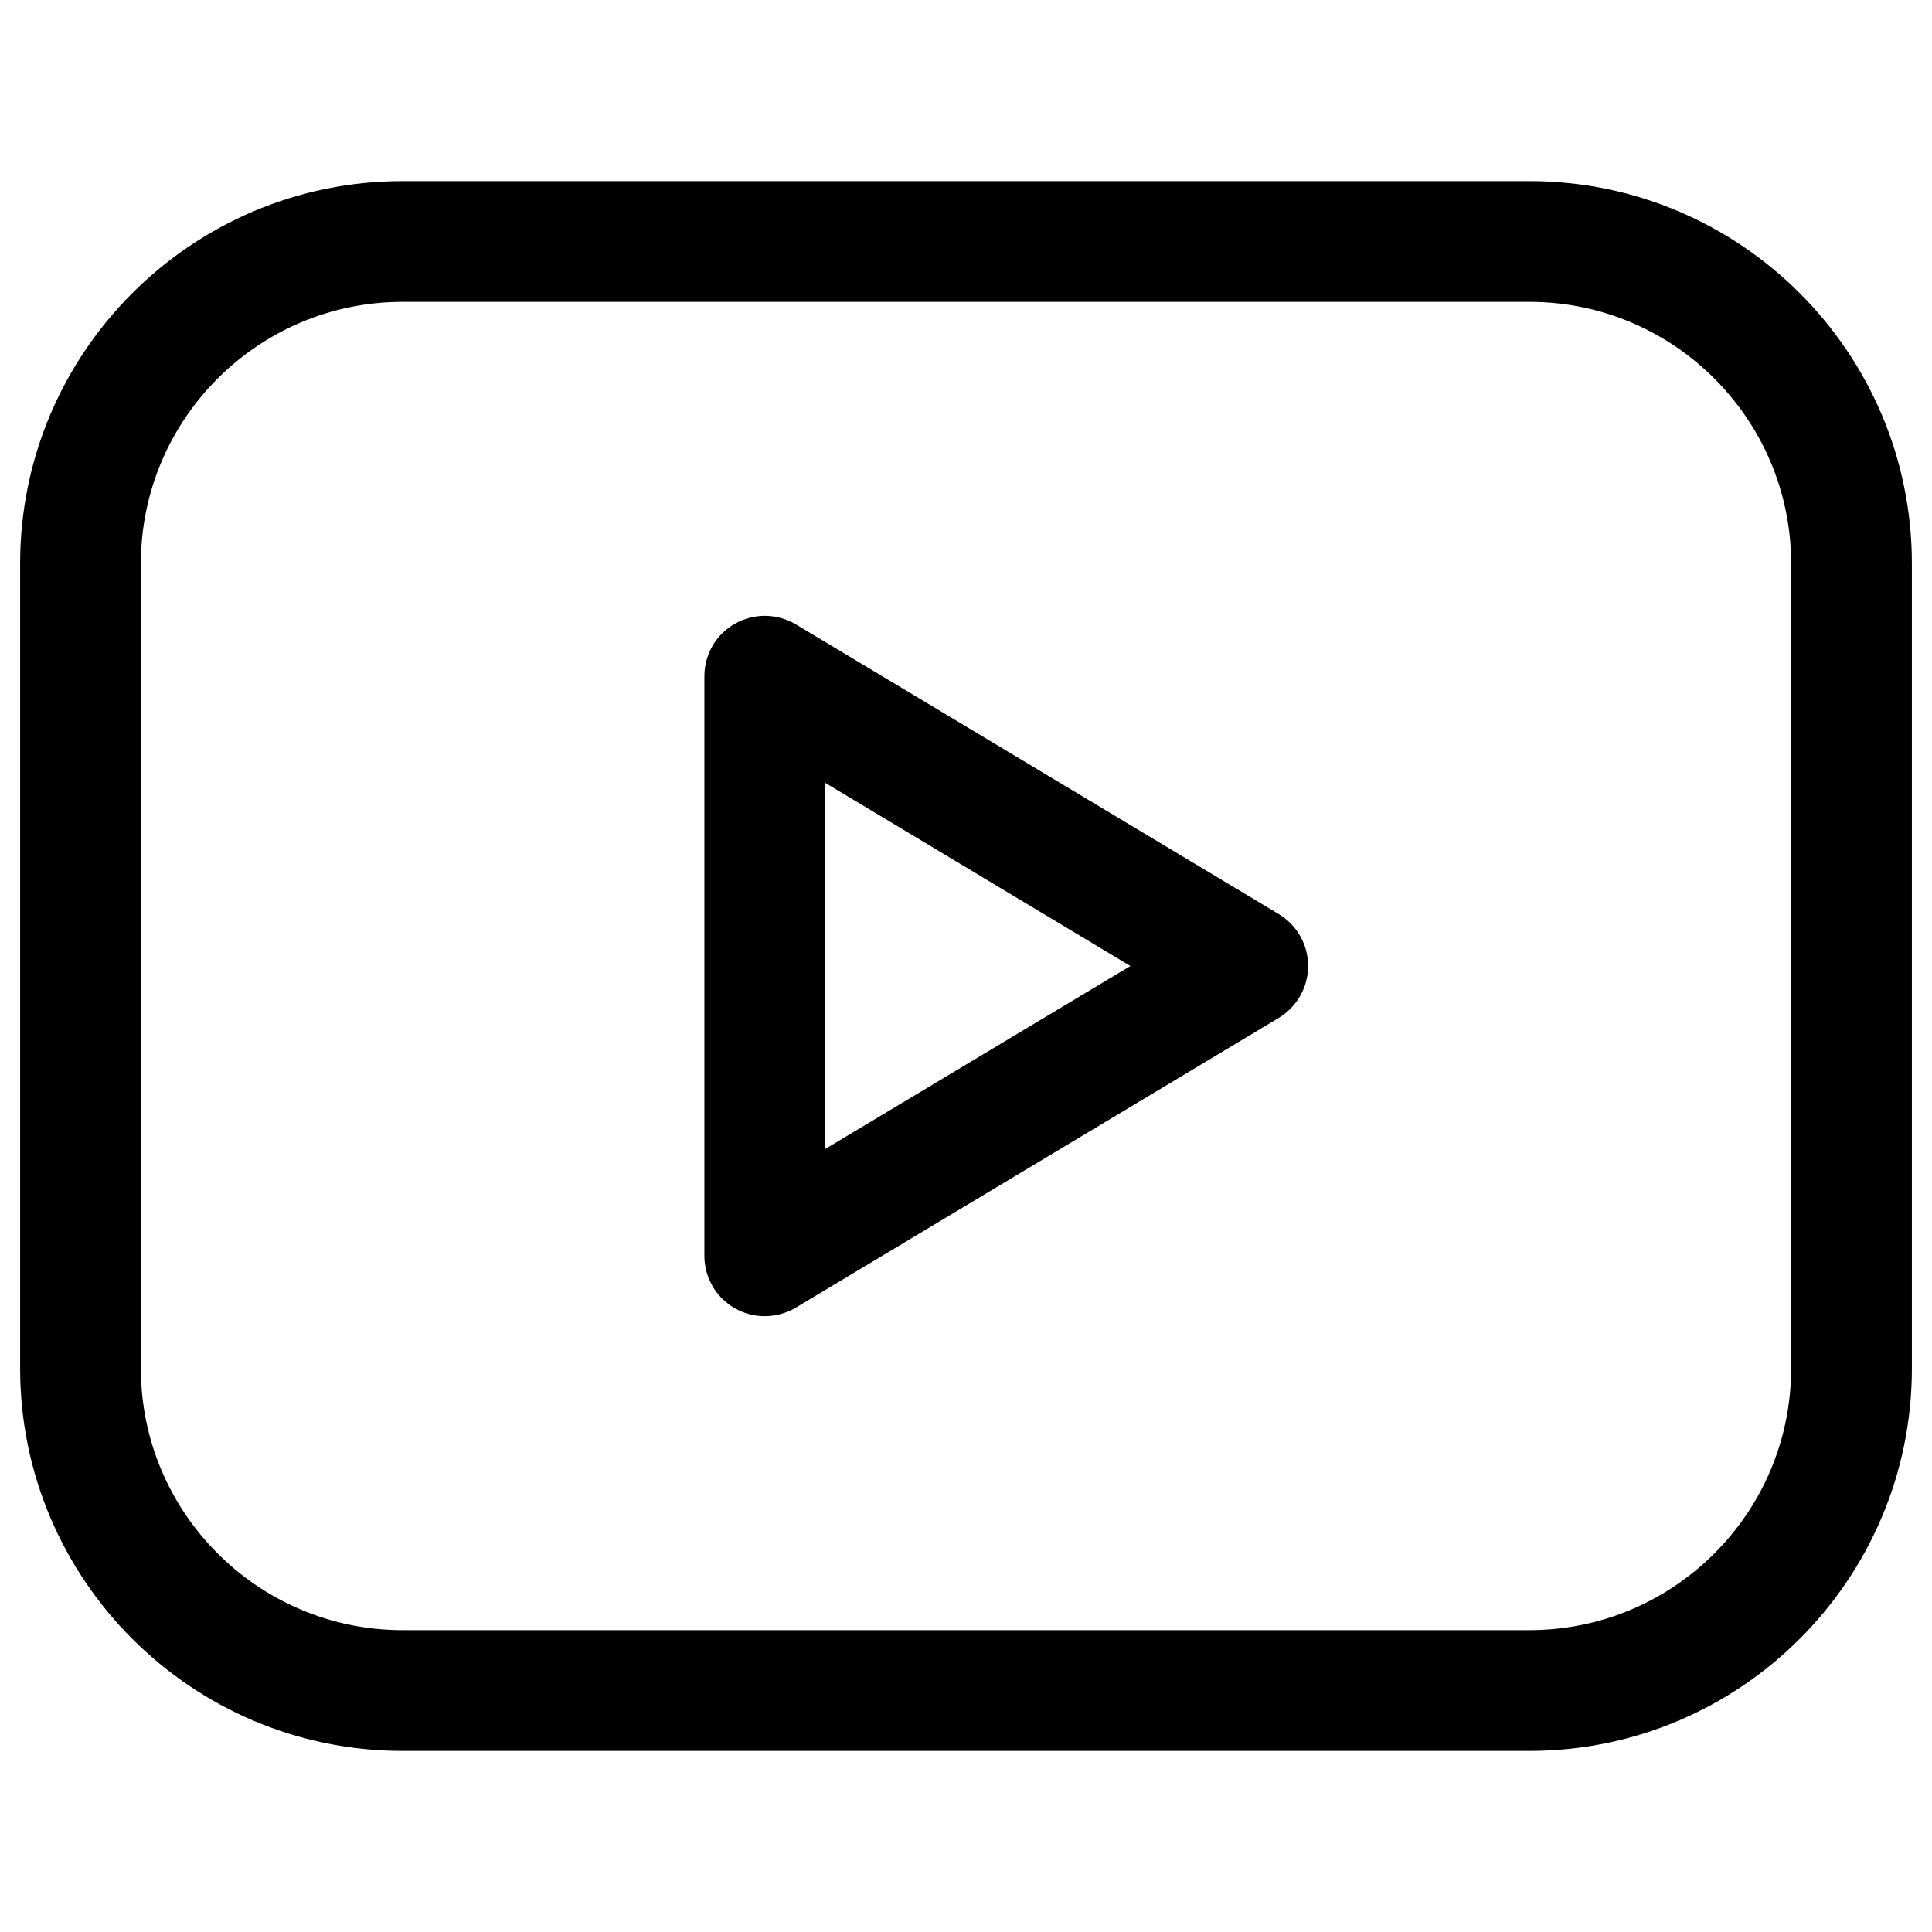
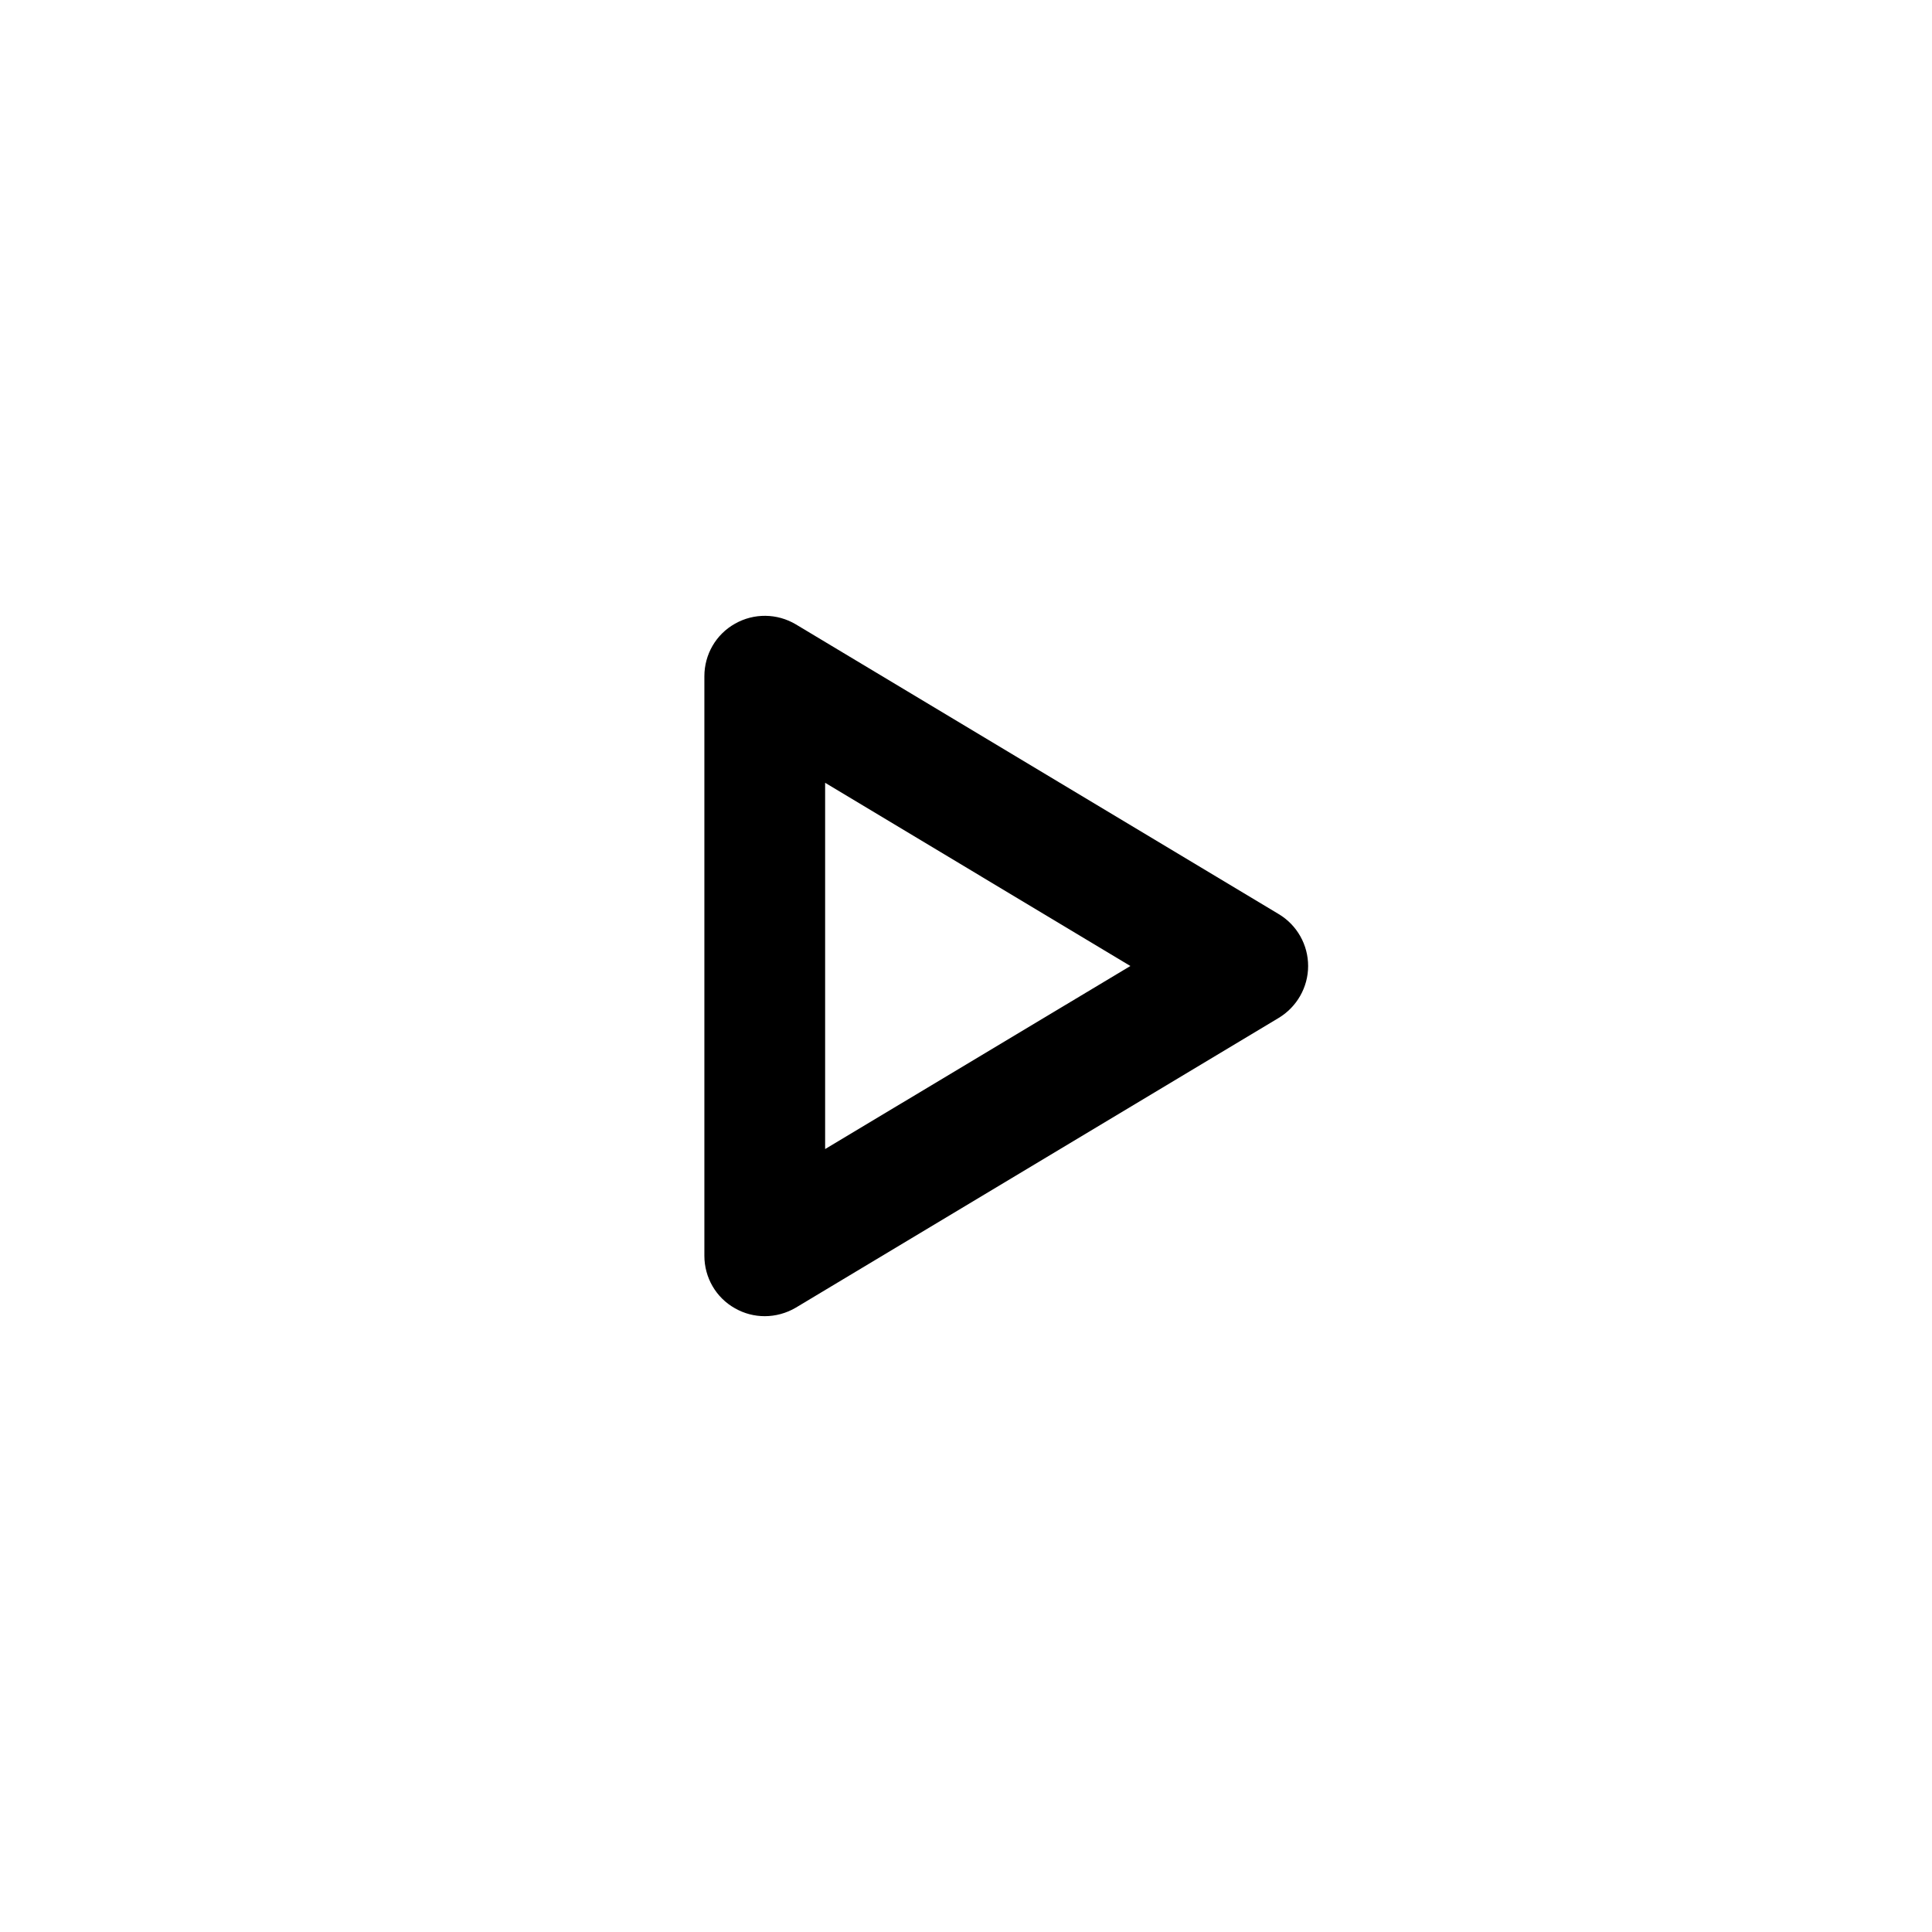
<svg xmlns="http://www.w3.org/2000/svg" id="Слой_1" viewBox="0 0 12 12">
  <g fill="rgb(0,0,0)">
-     <path d="m9.5 1.125h-7c-1.31 0-2.375 1.065-2.375 2.375v5c0 1.31 1.065 2.375 2.375 2.375h7c1.31 0 2.375-1.065 2.375-2.375v-5c0-1.31-1.065-2.375-2.375-2.375zm1.625 7.375c0 .896-.729 1.625-1.625 1.625h-7c-.896 0-1.625-.729-1.625-1.625v-5c0-.896.729-1.625 1.625-1.625h7c.896 0 1.625.729 1.625 1.625z" />
    <path d="m4.943 3.878c-.116-.069-.26-.071-.378-.004-.118.066-.19.191-.19.326v3.6c0 .135.072.26.19.326.058.033.121.049.185.049.066 0 .134-.018.193-.053l3-1.8c.112-.068.182-.19.182-.322s-.069-.254-.182-.322zm.182 3.259v-2.275l1.896 1.138z" />
  </g>
</svg>